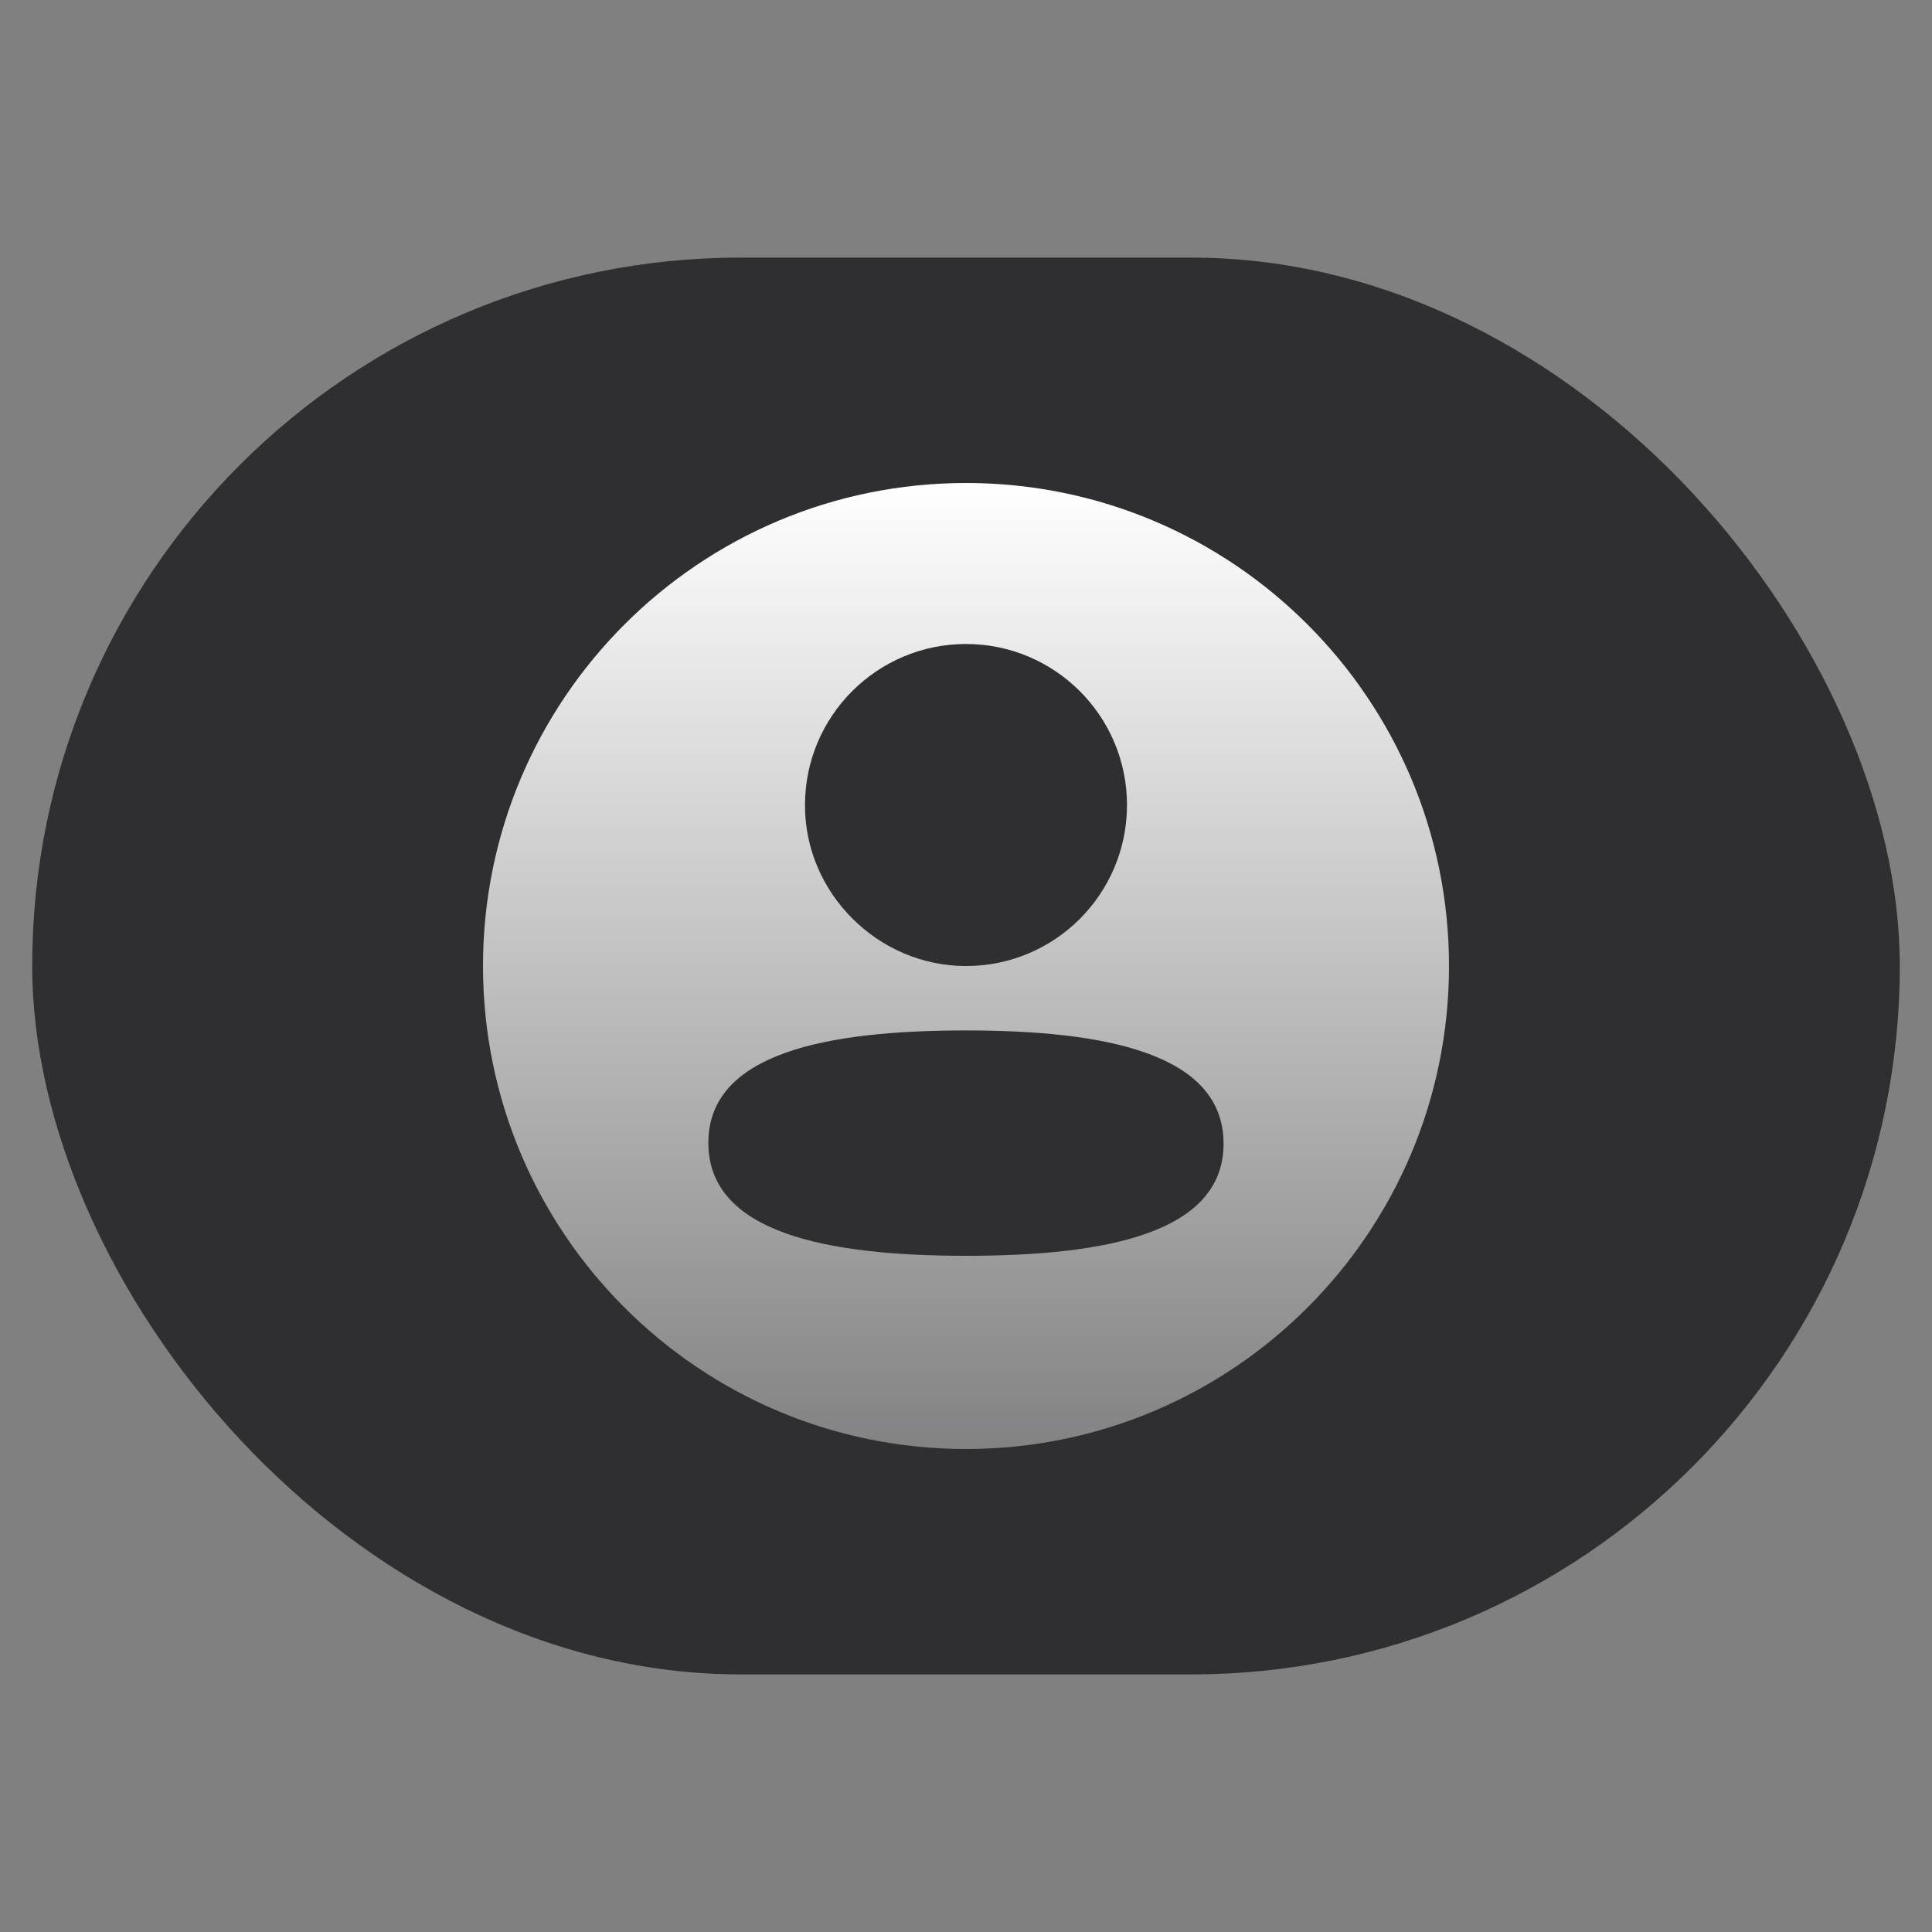
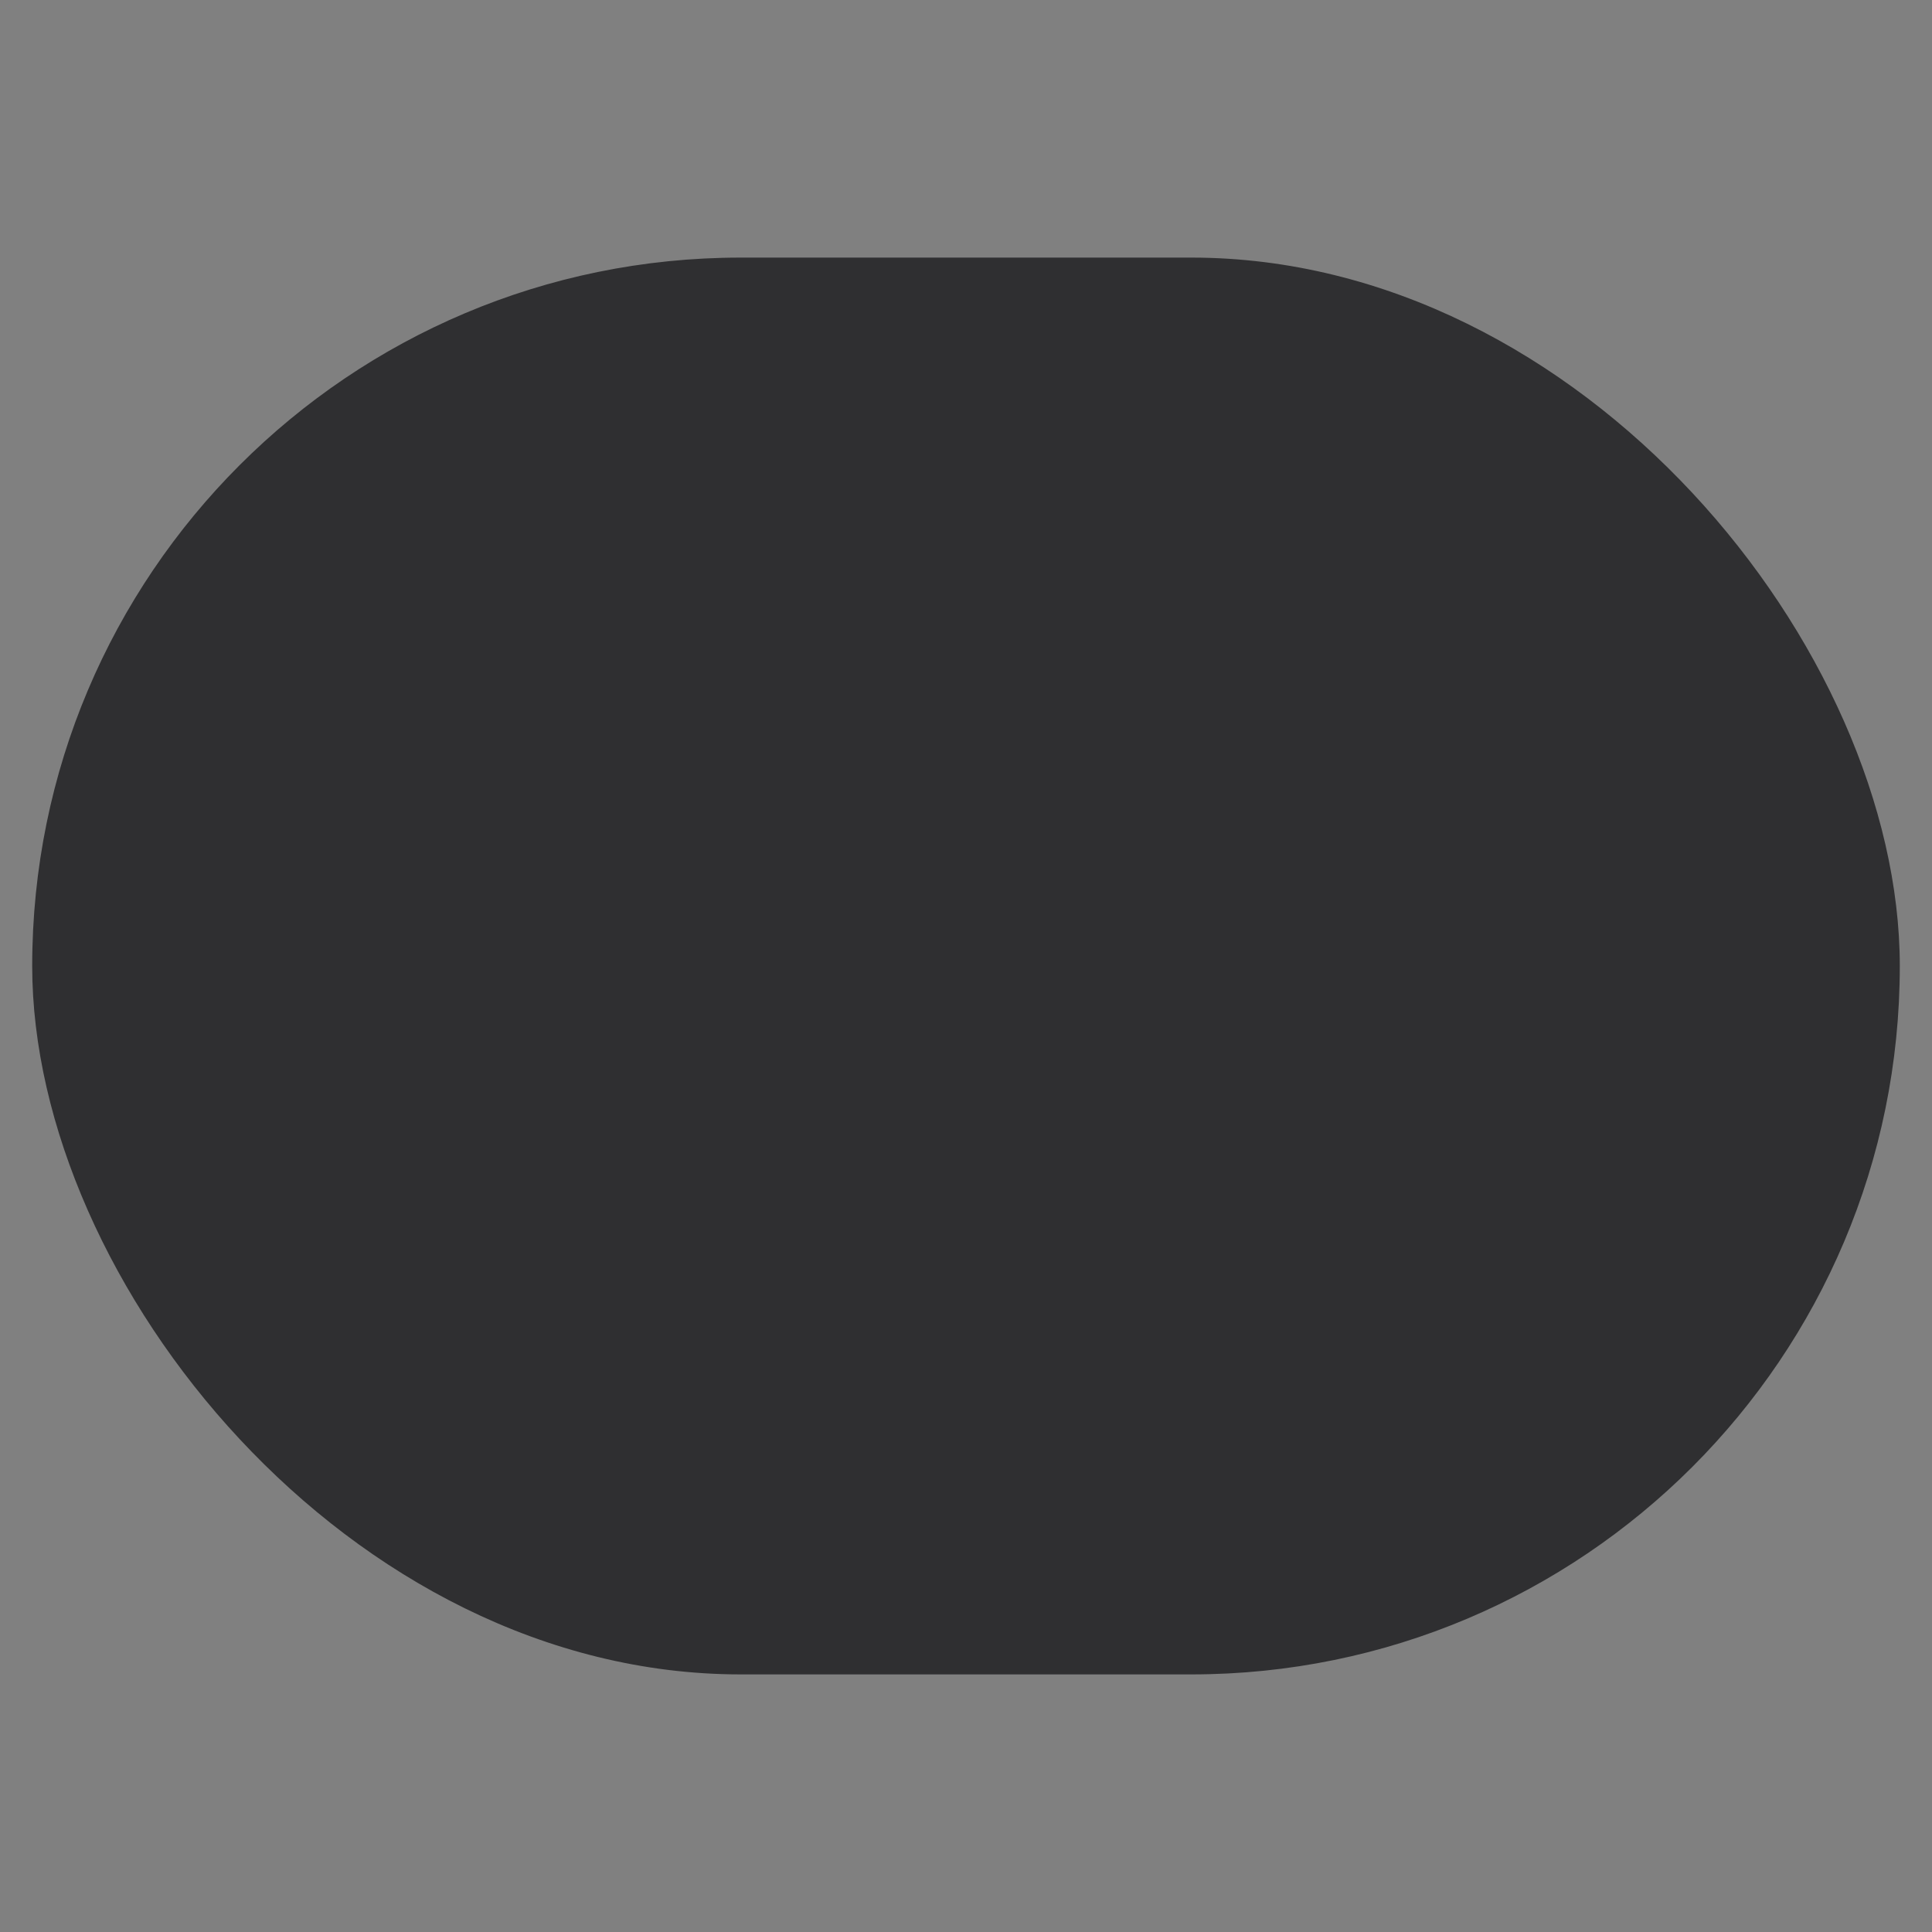
<svg xmlns="http://www.w3.org/2000/svg" width="60" height="60" viewBox="0 0 60 60" fill="none">
  <rect x="0" y="0" width="60" height="60" fill="#808080" stroke="none" />
  <rect x="1" y="8" width="58" height="44" rx="22" fill="#2F2F31" />
-   <path d="M30 15C38.284 15 45 21.716 45 30C45 38.284 38.284 45 30 45C21.716 45 15 38.284 15 30C15 21.716 21.716 15 30 15ZM30 32.001C25.685 32.001 21.999 32.7 21.999 35.491C21.999 38.281 25.663 39 30 39C34.315 39 37.999 38.308 37.999 35.516C37.999 32.722 34.338 32.001 30 32.001ZM30 20C27.239 20 25 22.24 25 25.001C24.99 27.738 27.271 30.001 30 30.001C32.761 30.001 34.999 27.763 35 25.001C35 22.24 32.761 20 30 20Z" fill="url(#paint0_linear_2202_13936)" />
  <defs>
    <linearGradient id="paint0_linear_2202_13936" x1="30.001" y1="45" x2="30.001" y2="15" gradientUnits="userSpaceOnUse">
      <stop stop-color="white" stop-opacity="0.4" />
      <stop offset="1" stop-color="white" />
    </linearGradient>
  </defs>
</svg>